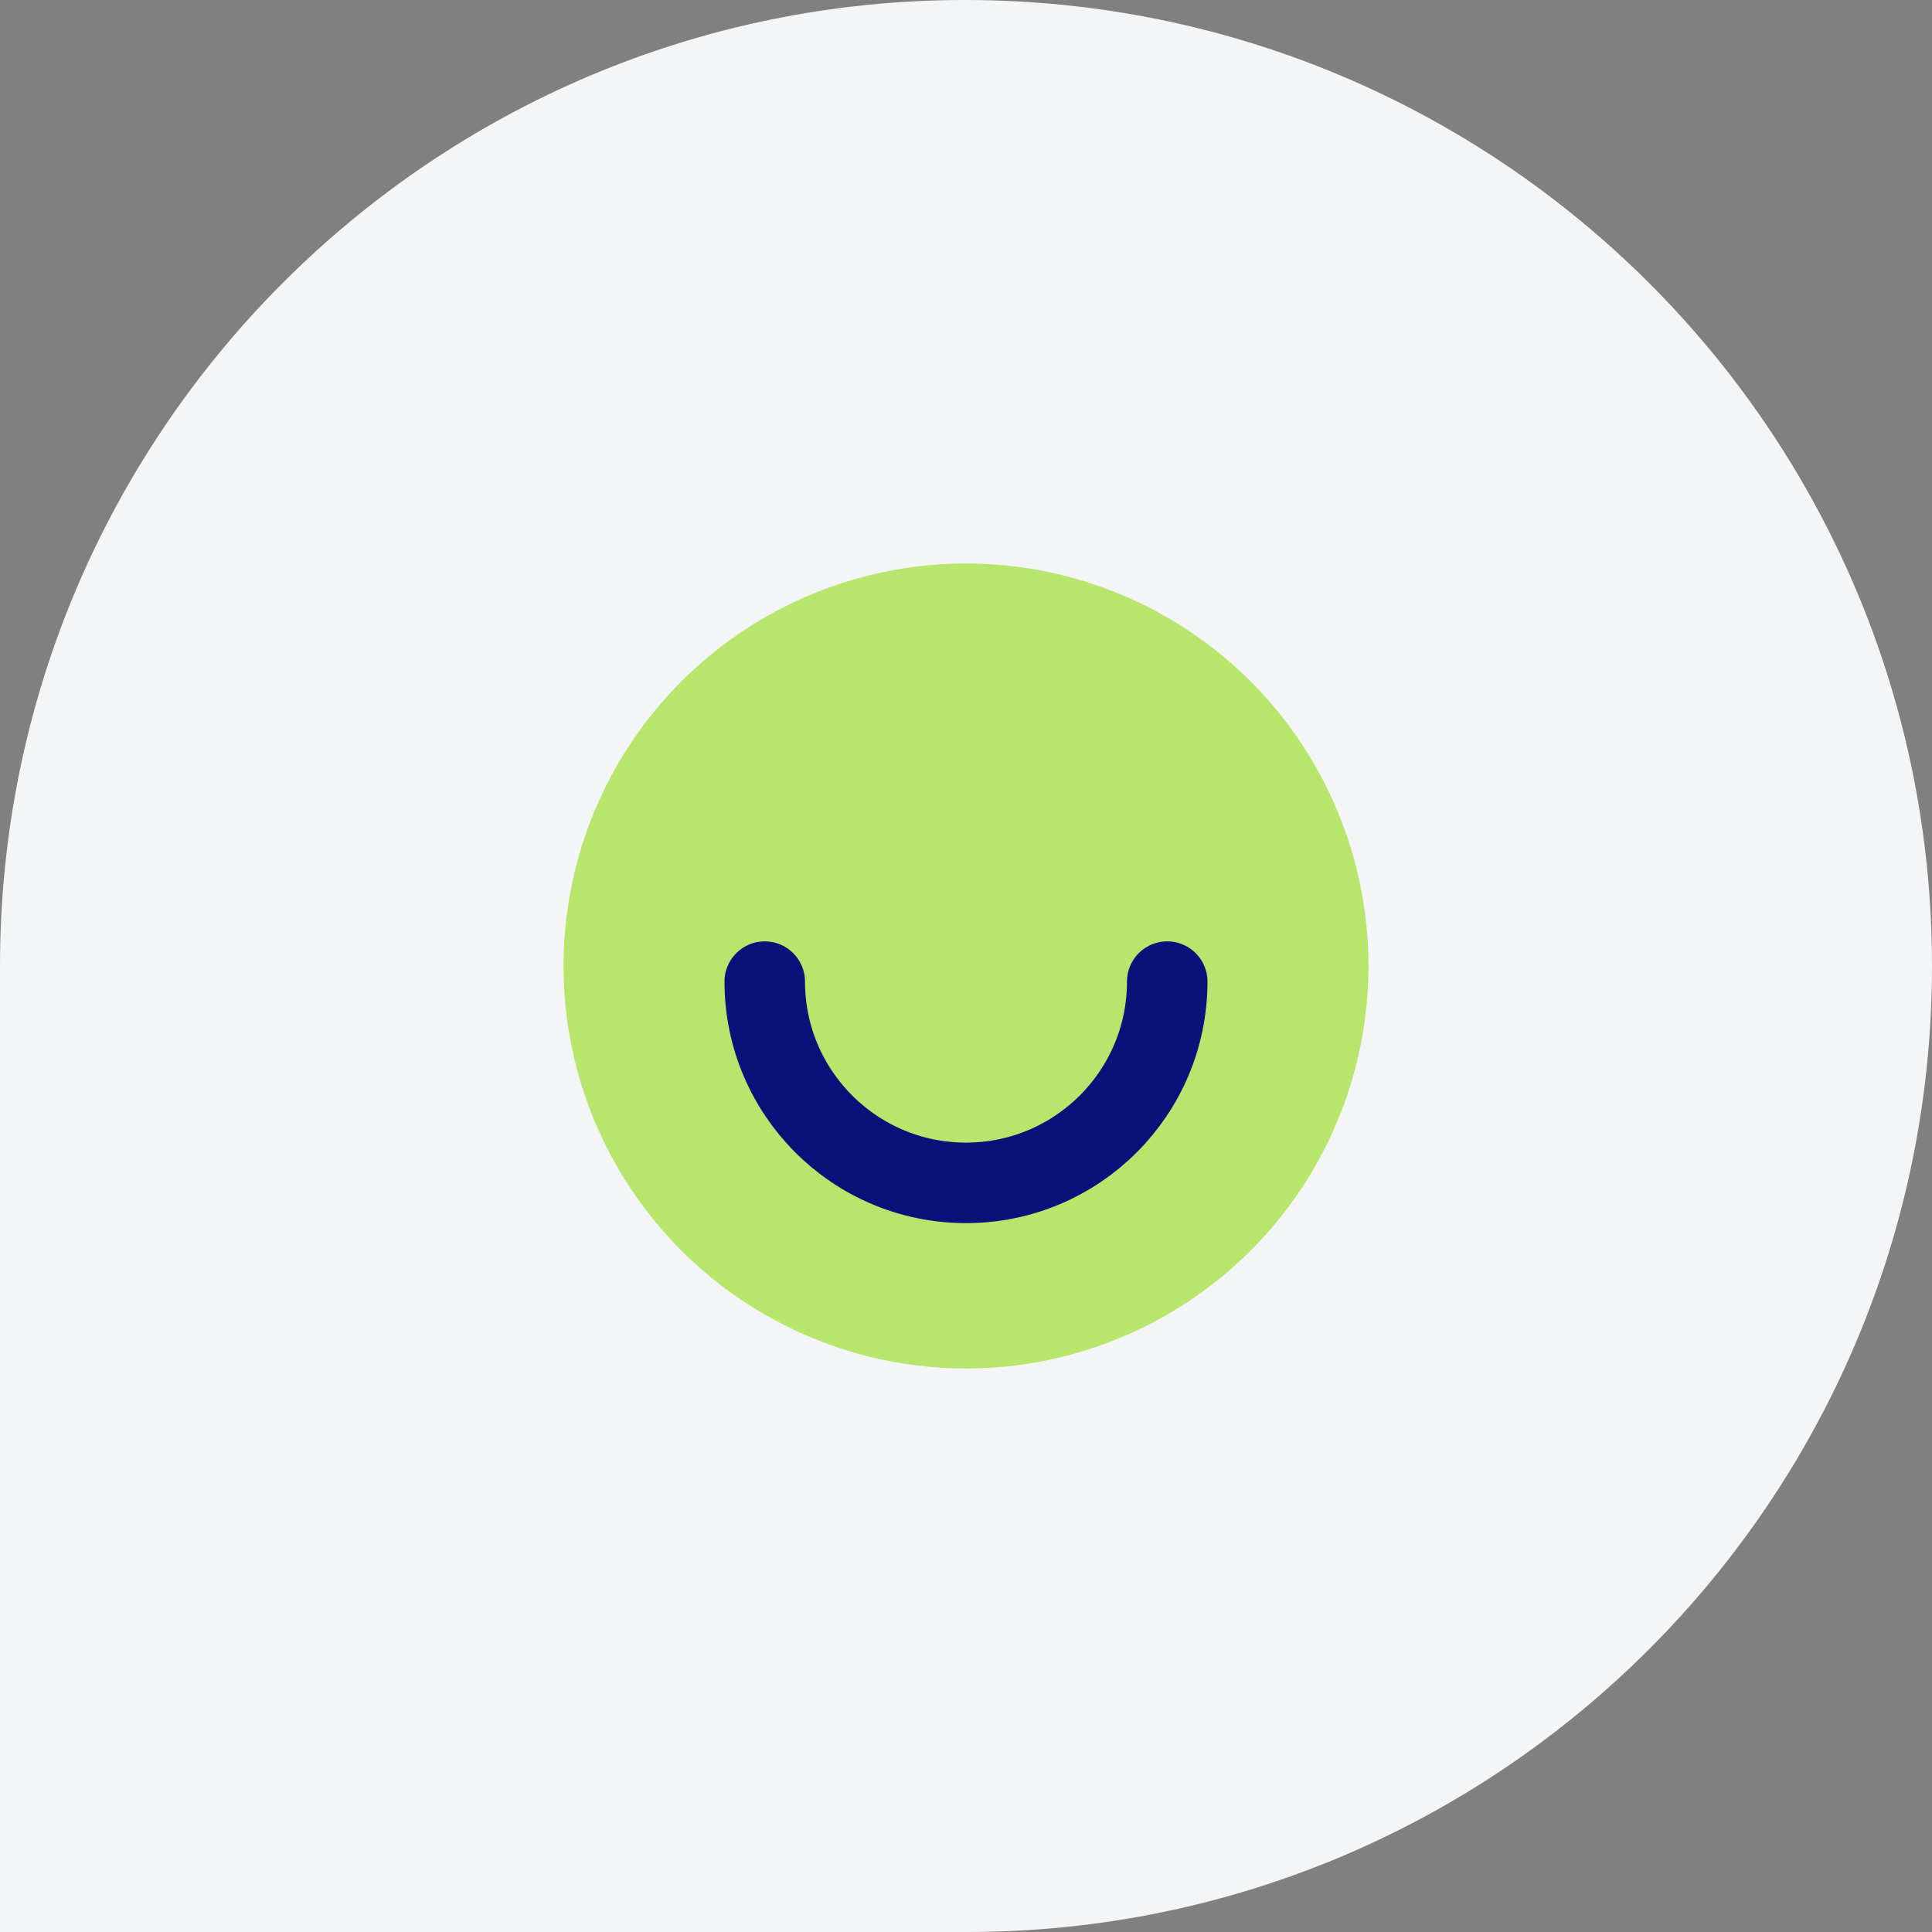
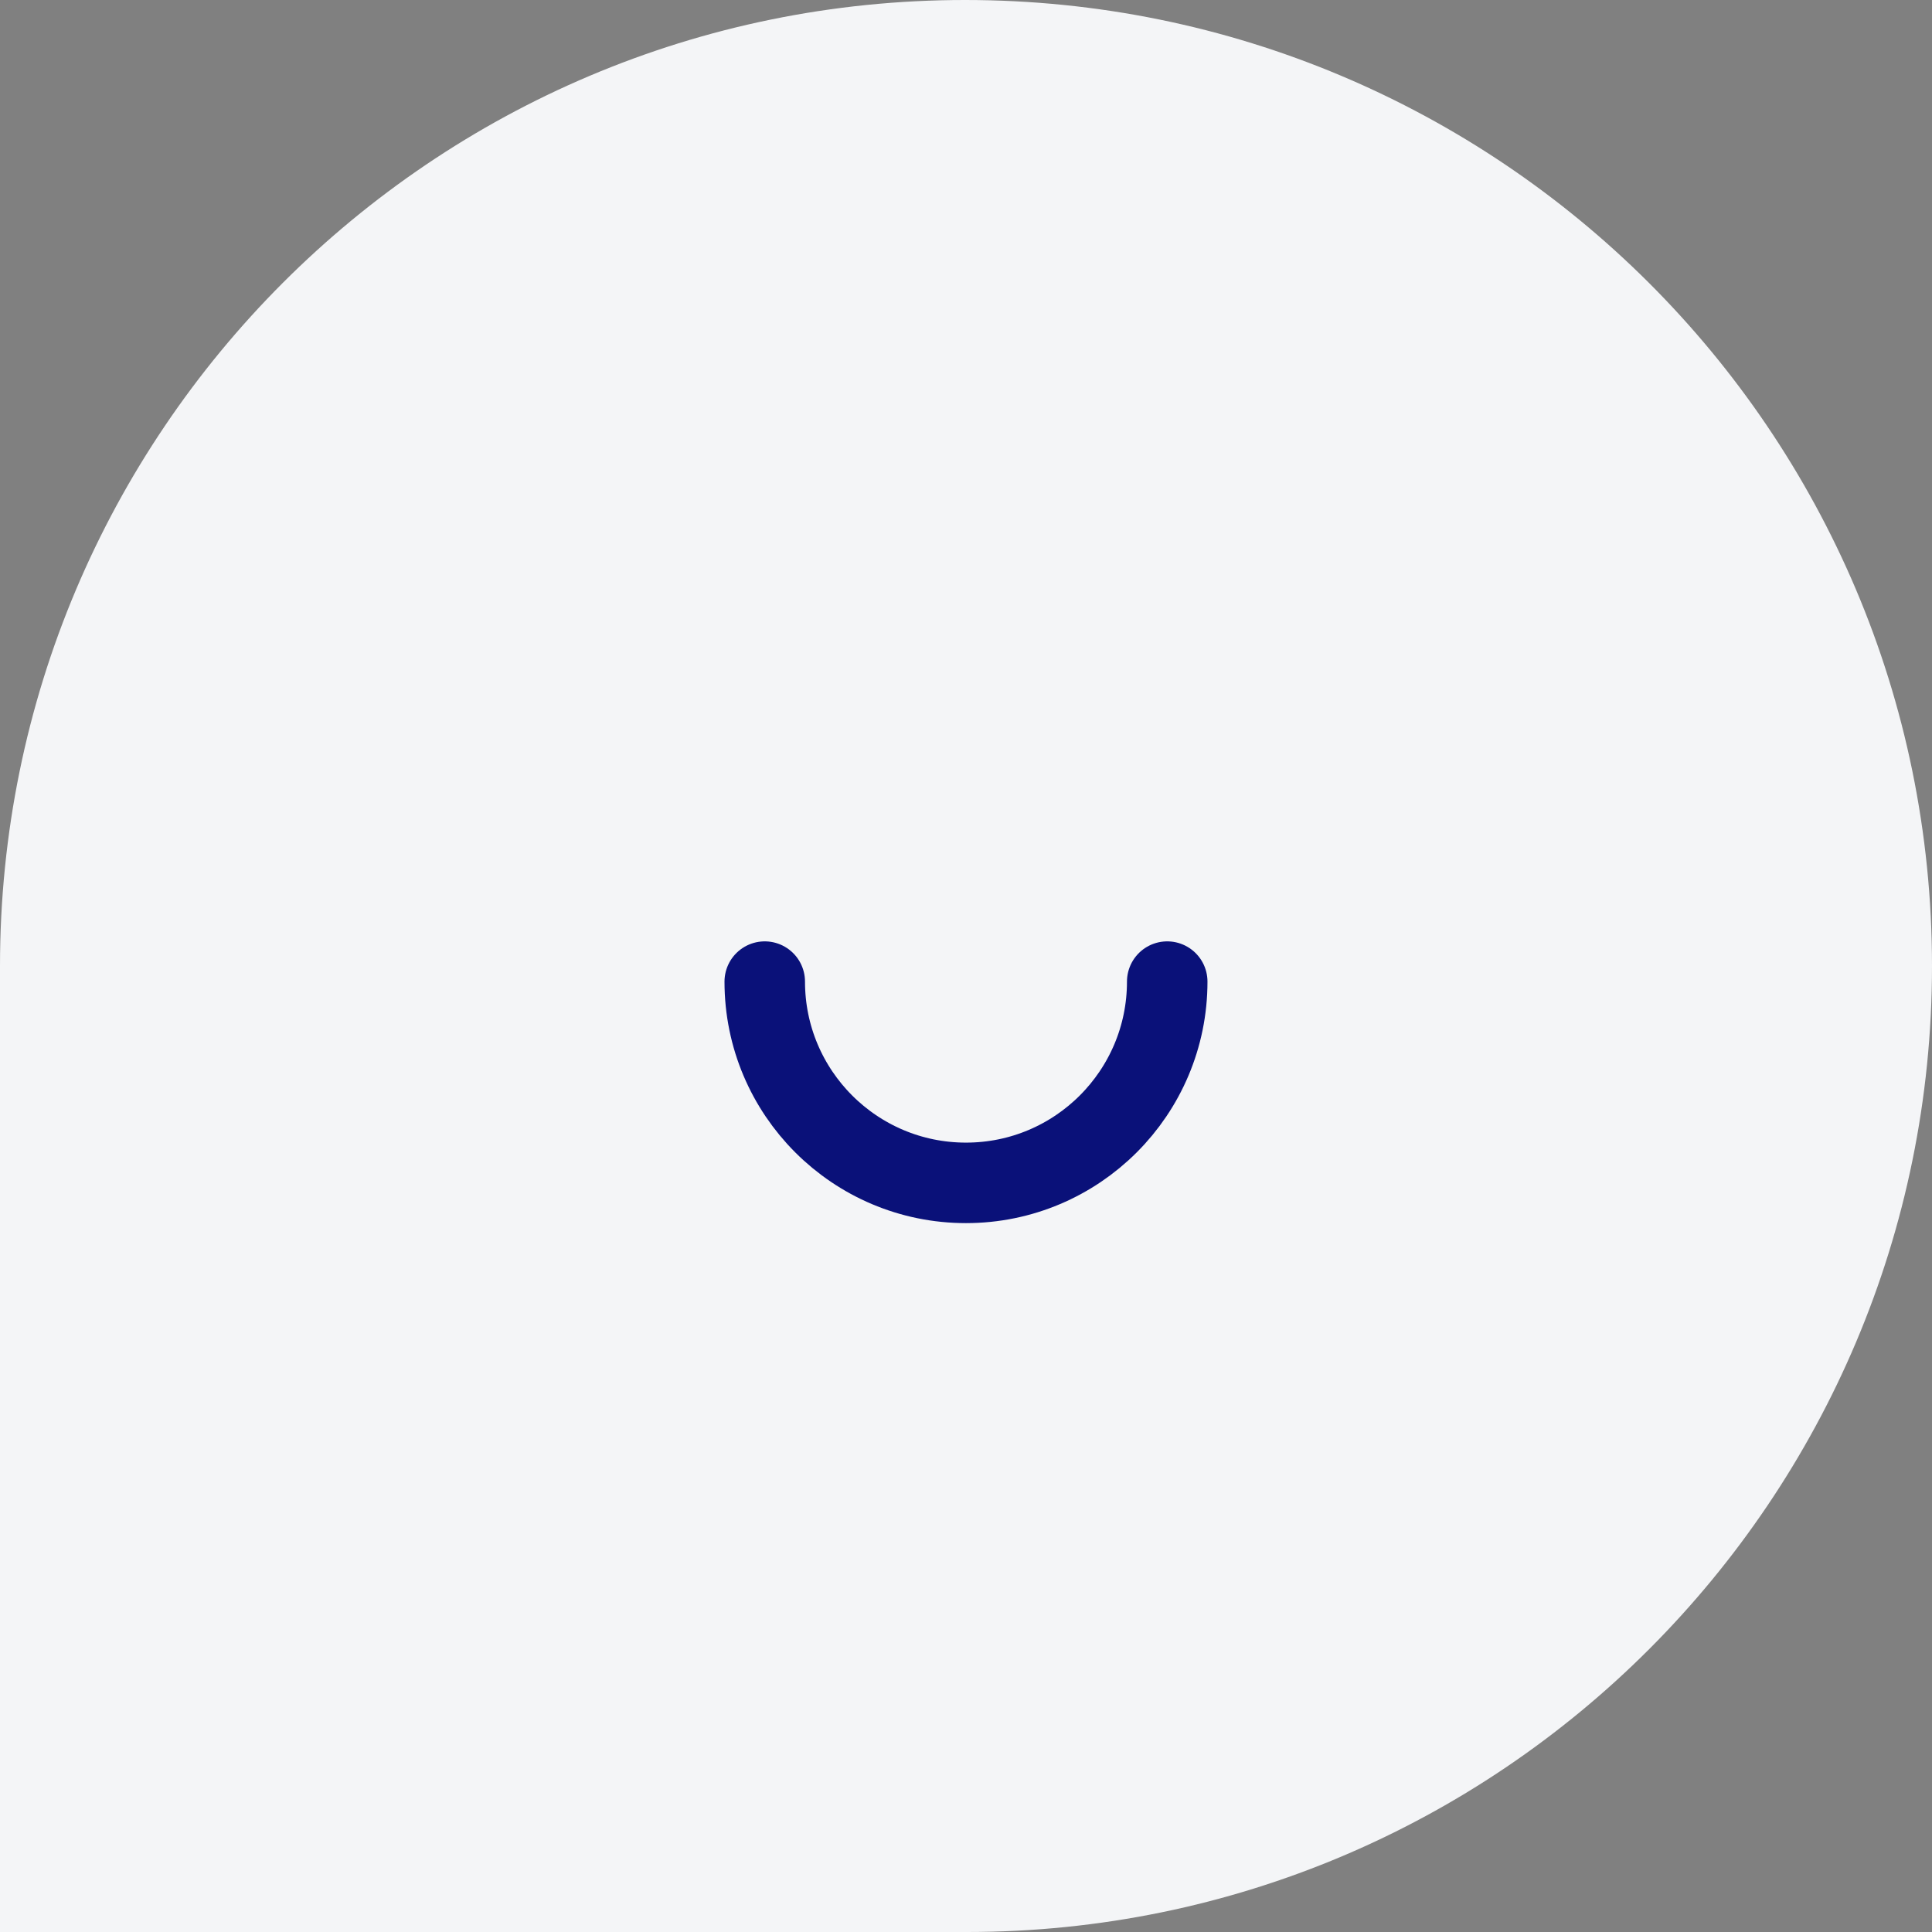
<svg xmlns="http://www.w3.org/2000/svg" width="72" height="72" viewBox="0 0 72 72" fill="none">
  <rect x="0" y="0" width="72" height="72" fill="#808080" stroke="none" />
  <path d="M4.48321e-05 36.957C4.48356e-05 36.663 4.484e-05 36.294 4.48435e-05 36C4.50806e-05 16.123 16.106 -4.63765e-07 35.963 -2.26973e-07C55.82 9.81973e-09 72 16.049 72 36C72 55.877 55.894 72 36.037 72L4.44142e-05 72L4.4833e-05 36.883L4.48321e-05 36.957Z" fill="#F4F5F7" />
-   <circle cx="36" cy="36" r="15" fill="#B8E56B" />
  <path d="M43.499 36.582C43.499 40.724 40.141 44.082 35.999 44.082C31.858 44.082 28.5 40.724 28.5 36.582" stroke="#0A1179" stroke-width="3" stroke-linecap="round" />
</svg>